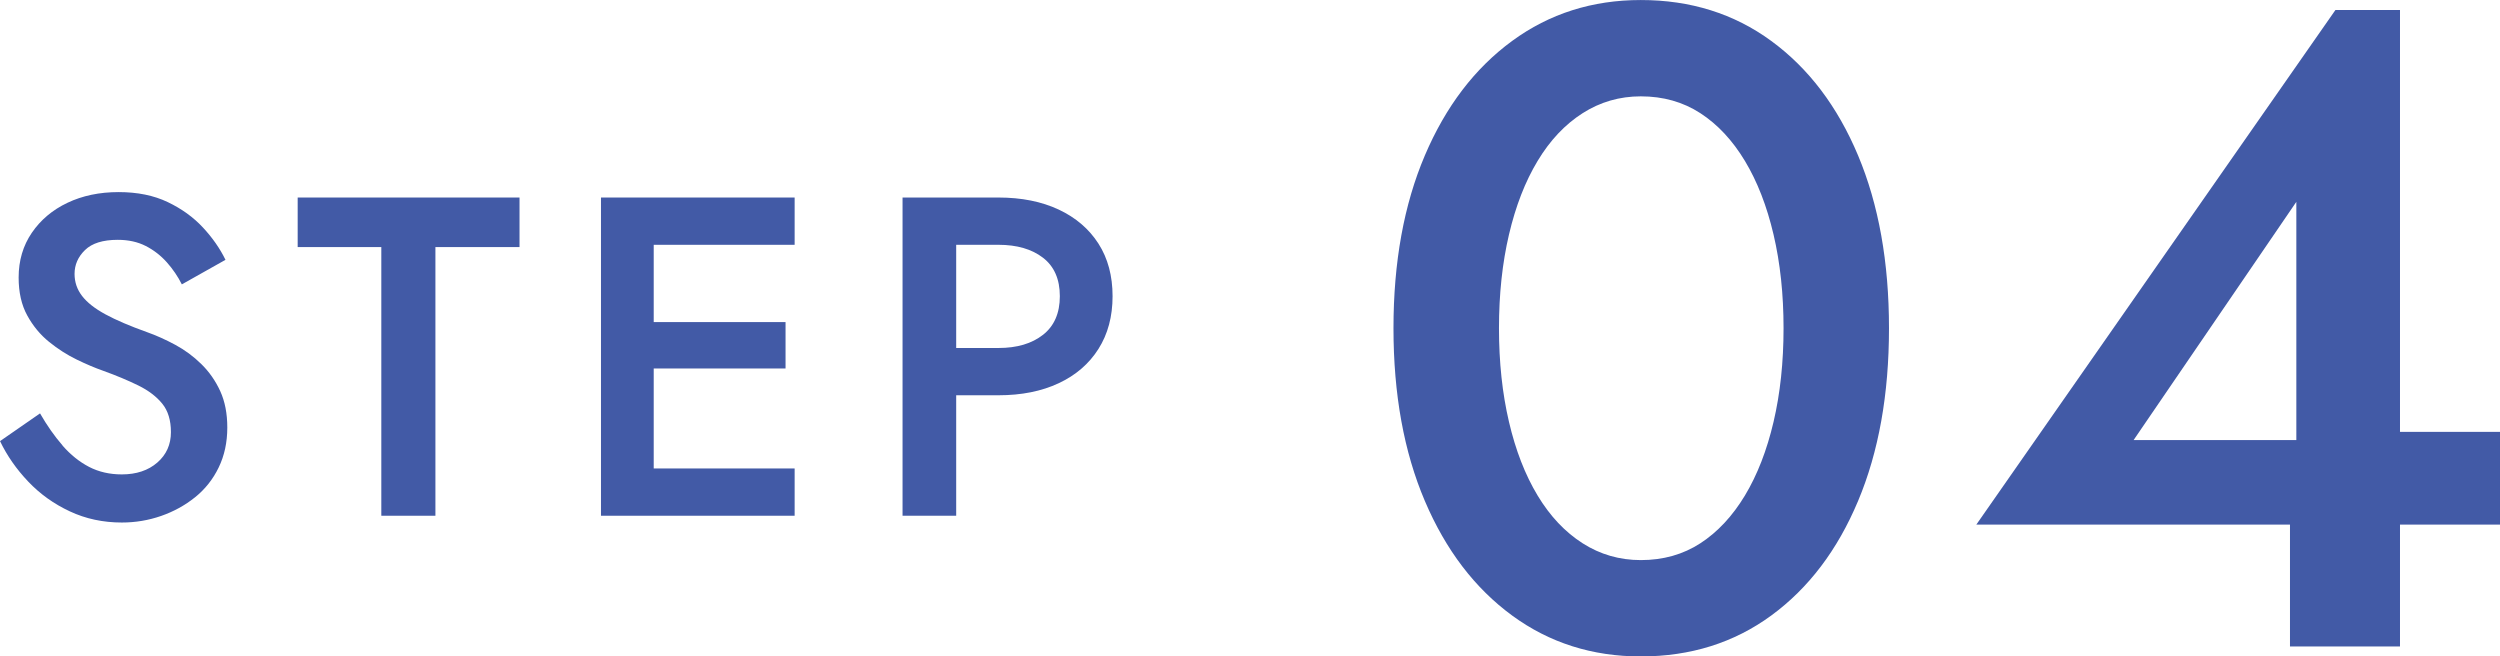
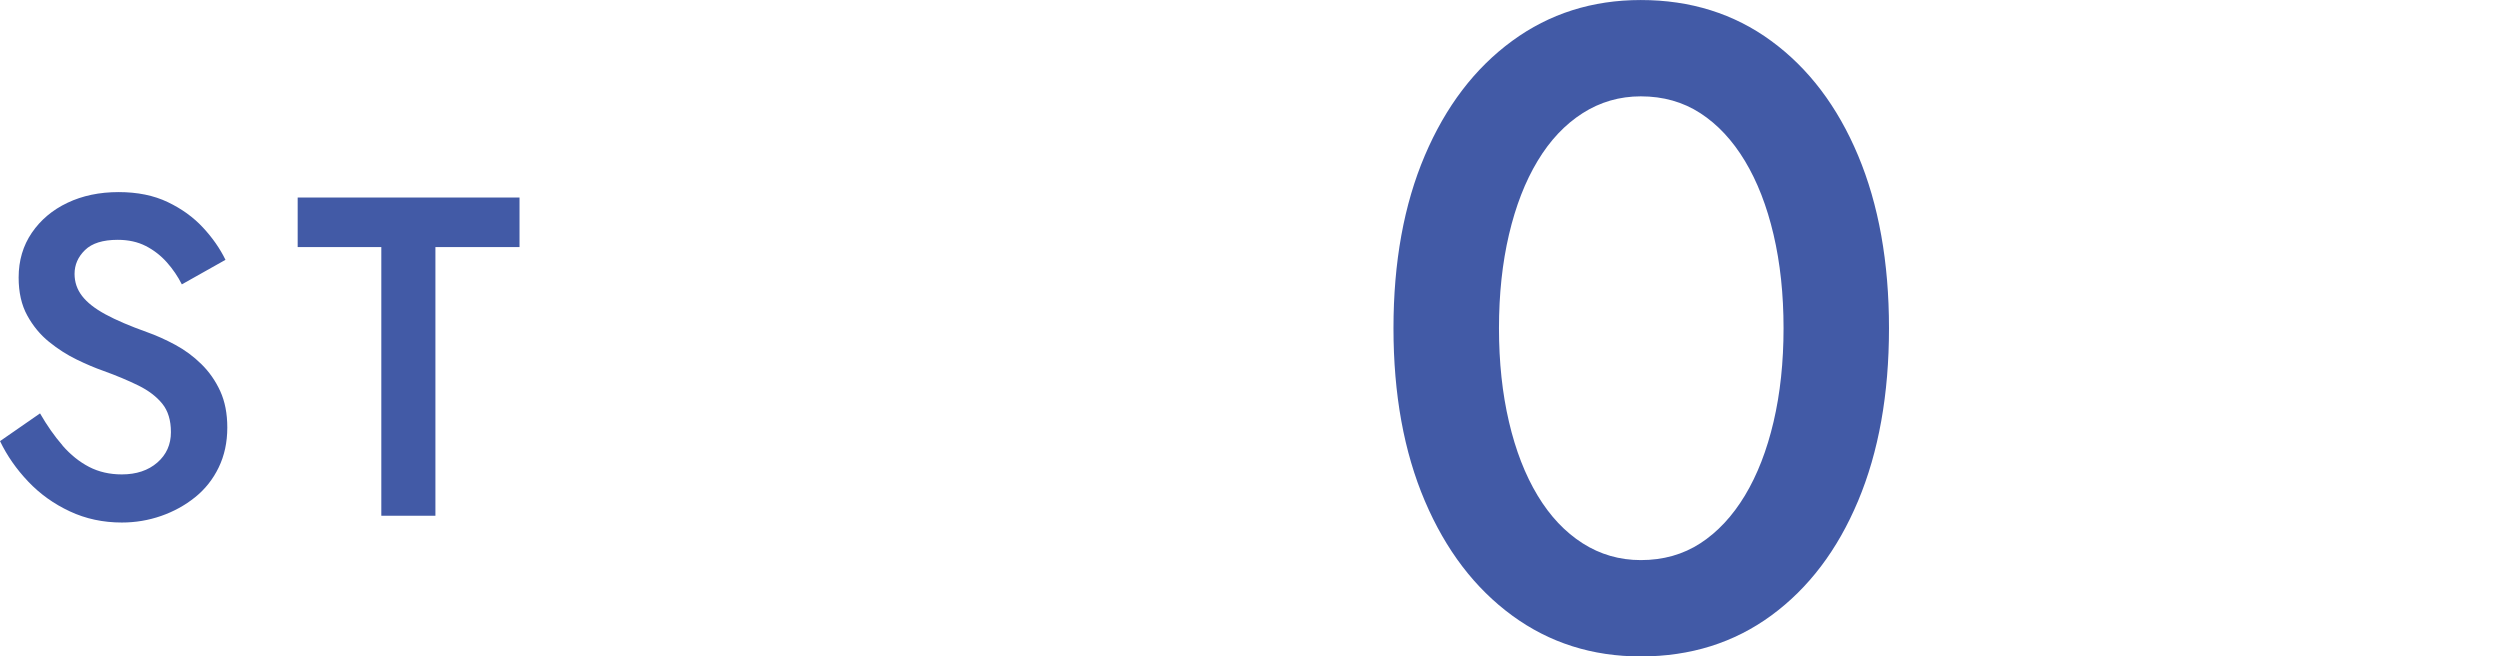
<svg xmlns="http://www.w3.org/2000/svg" id="uuid-57cb1f7f-0508-448d-a3ef-7af624cdaf1a" width="87.99" height="23.104" viewBox="0 0 87.99 23.104">
  <defs>
    <style>.uuid-ca7a4ff3-5cb0-4a85-8dd2-934f6e4d8bac{fill:#425aa6;}</style>
  </defs>
  <g id="uuid-7c888443-f548-4943-aadd-71d355eee957">
    <path class="uuid-ca7a4ff3-5cb0-4a85-8dd2-934f6e4d8bac" d="M2.2,15.681c.283.325.595.575.936.752.341.176.725.264,1.152.264.512,0,.928-.139,1.248-.416.32-.277.48-.635.48-1.072,0-.416-.101-.749-.304-1-.203-.25-.483-.464-.84-.64-.358-.176-.771-.35-1.24-.519-.277-.097-.587-.227-.928-.393-.341-.165-.666-.373-.976-.624-.31-.25-.566-.56-.768-.928-.203-.368-.304-.814-.304-1.336,0-.598.155-1.123.464-1.576.31-.453.728-.806,1.256-1.056.528-.251,1.128-.376,1.8-.376.661,0,1.237.117,1.728.352s.904.533,1.24.896c.336.362.6.741.792,1.136l-1.536.864c-.139-.277-.315-.536-.528-.776-.214-.24-.462-.432-.744-.576-.283-.144-.611-.216-.984-.216-.523,0-.907.12-1.152.36-.246.239-.368.519-.368.84,0,.288.088.547.264.775.176.23.451.446.824.648.373.203.858.41,1.456.624.331.117.664.267,1,.448.336.181.643.407.92.68.277.272.498.59.664.952.165.362.248.789.248,1.28,0,.522-.102.991-.304,1.407s-.48.766-.832,1.048c-.352.283-.75.502-1.192.656-.443.154-.904.232-1.384.232-.661,0-1.272-.131-1.831-.393-.56-.261-1.048-.61-1.464-1.048s-.747-.912-.992-1.424l1.408-.976c.246.427.509.803.792,1.128Z" />
    <path class="uuid-ca7a4ff3-5cb0-4a85-8dd2-934f6e4d8bac" d="M10.477,6.952h7.808v1.744h-2.96v9.456h-1.904v-9.456h-2.944v-1.744Z" />
-     <path class="uuid-ca7a4ff3-5cb0-4a85-8dd2-934f6e4d8bac" d="M23.008,6.952v11.2h-1.856V6.952h1.856ZM22.32,6.952h5.648v1.664h-5.648v-1.664ZM22.32,11.336h5.328v1.633h-5.328v-1.633ZM22.32,16.488h5.648v1.664h-5.648v-1.664Z" />
-     <path class="uuid-ca7a4ff3-5cb0-4a85-8dd2-934f6e4d8bac" d="M33.654,6.952v11.2h-1.888V6.952h1.888ZM32.886,6.952h2.256c.81,0,1.517.142,2.12.424.603.283,1.069.684,1.4,1.2.331.518.496,1.134.496,1.849,0,.714-.166,1.333-.496,1.855s-.797.926-1.4,1.208c-.603.283-1.31.424-2.12.424h-2.256v-1.664h2.256c.65,0,1.173-.154,1.568-.464s.592-.763.592-1.359c0-.598-.198-1.049-.592-1.353s-.917-.456-1.568-.456h-2.256v-1.664Z" />
    <path class="uuid-ca7a4ff3-5cb0-4a85-8dd2-934f6e4d8bac" d="M50.149,5.472c.736-1.728,1.76-3.071,3.072-4.031,1.312-.961,2.821-1.44,4.528-1.44,1.749,0,3.28.479,4.592,1.44,1.312.96,2.331,2.304,3.056,4.031.725,1.728,1.088,3.755,1.088,6.08s-.363,4.353-1.088,6.08c-.725,1.728-1.744,3.072-3.056,4.032s-2.843,1.44-4.592,1.44c-1.707,0-3.216-.479-4.528-1.44s-2.336-2.304-3.072-4.032c-.736-1.728-1.104-3.754-1.104-6.08s.368-4.352,1.104-6.08ZM53.11,14.848c.234,1.003.57,1.867,1.008,2.593.437.725.965,1.285,1.584,1.68.619.395,1.301.592,2.048.592.789,0,1.488-.197,2.096-.592s1.13-.955,1.568-1.68c.437-.726.773-1.59,1.008-2.593.235-1.002.352-2.101.352-3.296,0-1.194-.117-2.293-.352-3.296-.235-1.002-.571-1.866-1.008-2.592-.438-.726-.96-1.285-1.568-1.68s-1.307-.593-2.096-.593c-.747,0-1.429.198-2.048.593-.619.395-1.147.954-1.584,1.68-.438.726-.773,1.59-1.008,2.592-.235,1.003-.352,2.102-.352,3.296,0,1.195.117,2.294.352,3.296Z" />
-     <path class="uuid-ca7a4ff3-5cb0-4a85-8dd2-934f6e4d8bac" d="M82.198.352h2.272v22.4h-3.872v-5.632l.224-.352V7.104l-5.728,8.385h7.776l.544-.288h4.576v3.264h-18.432L82.198.352Z" />
  </g>
</svg>